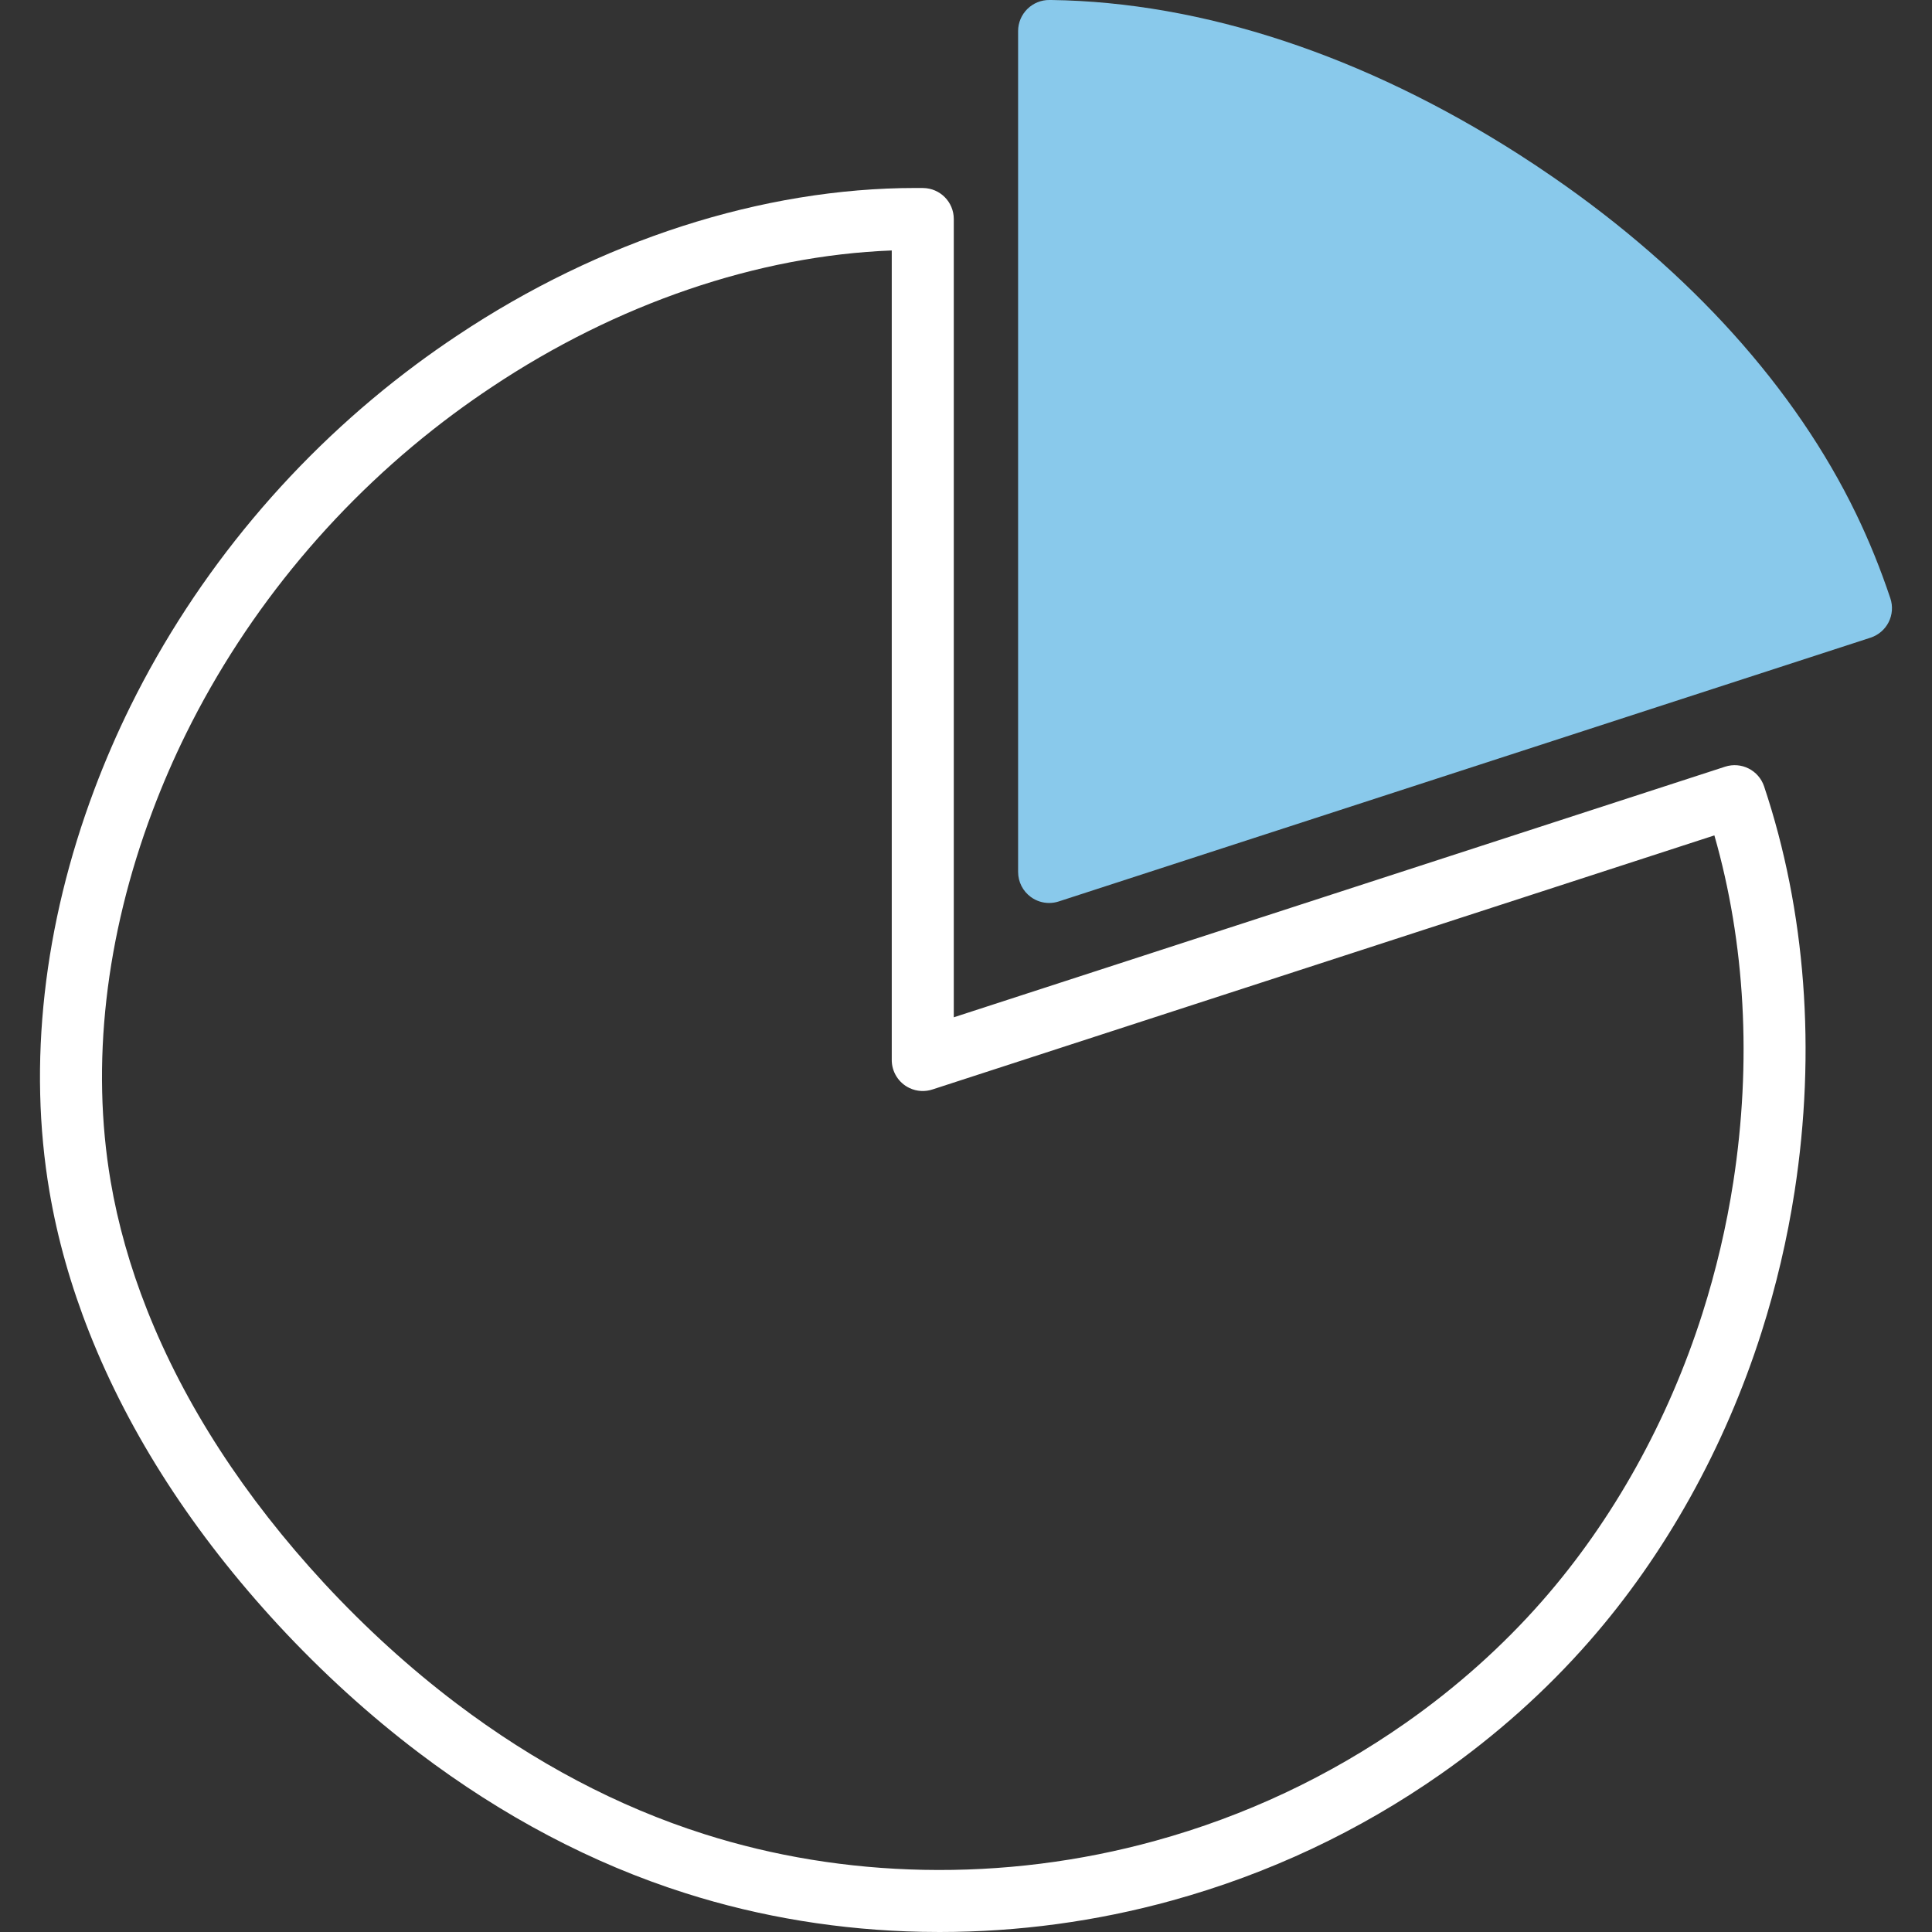
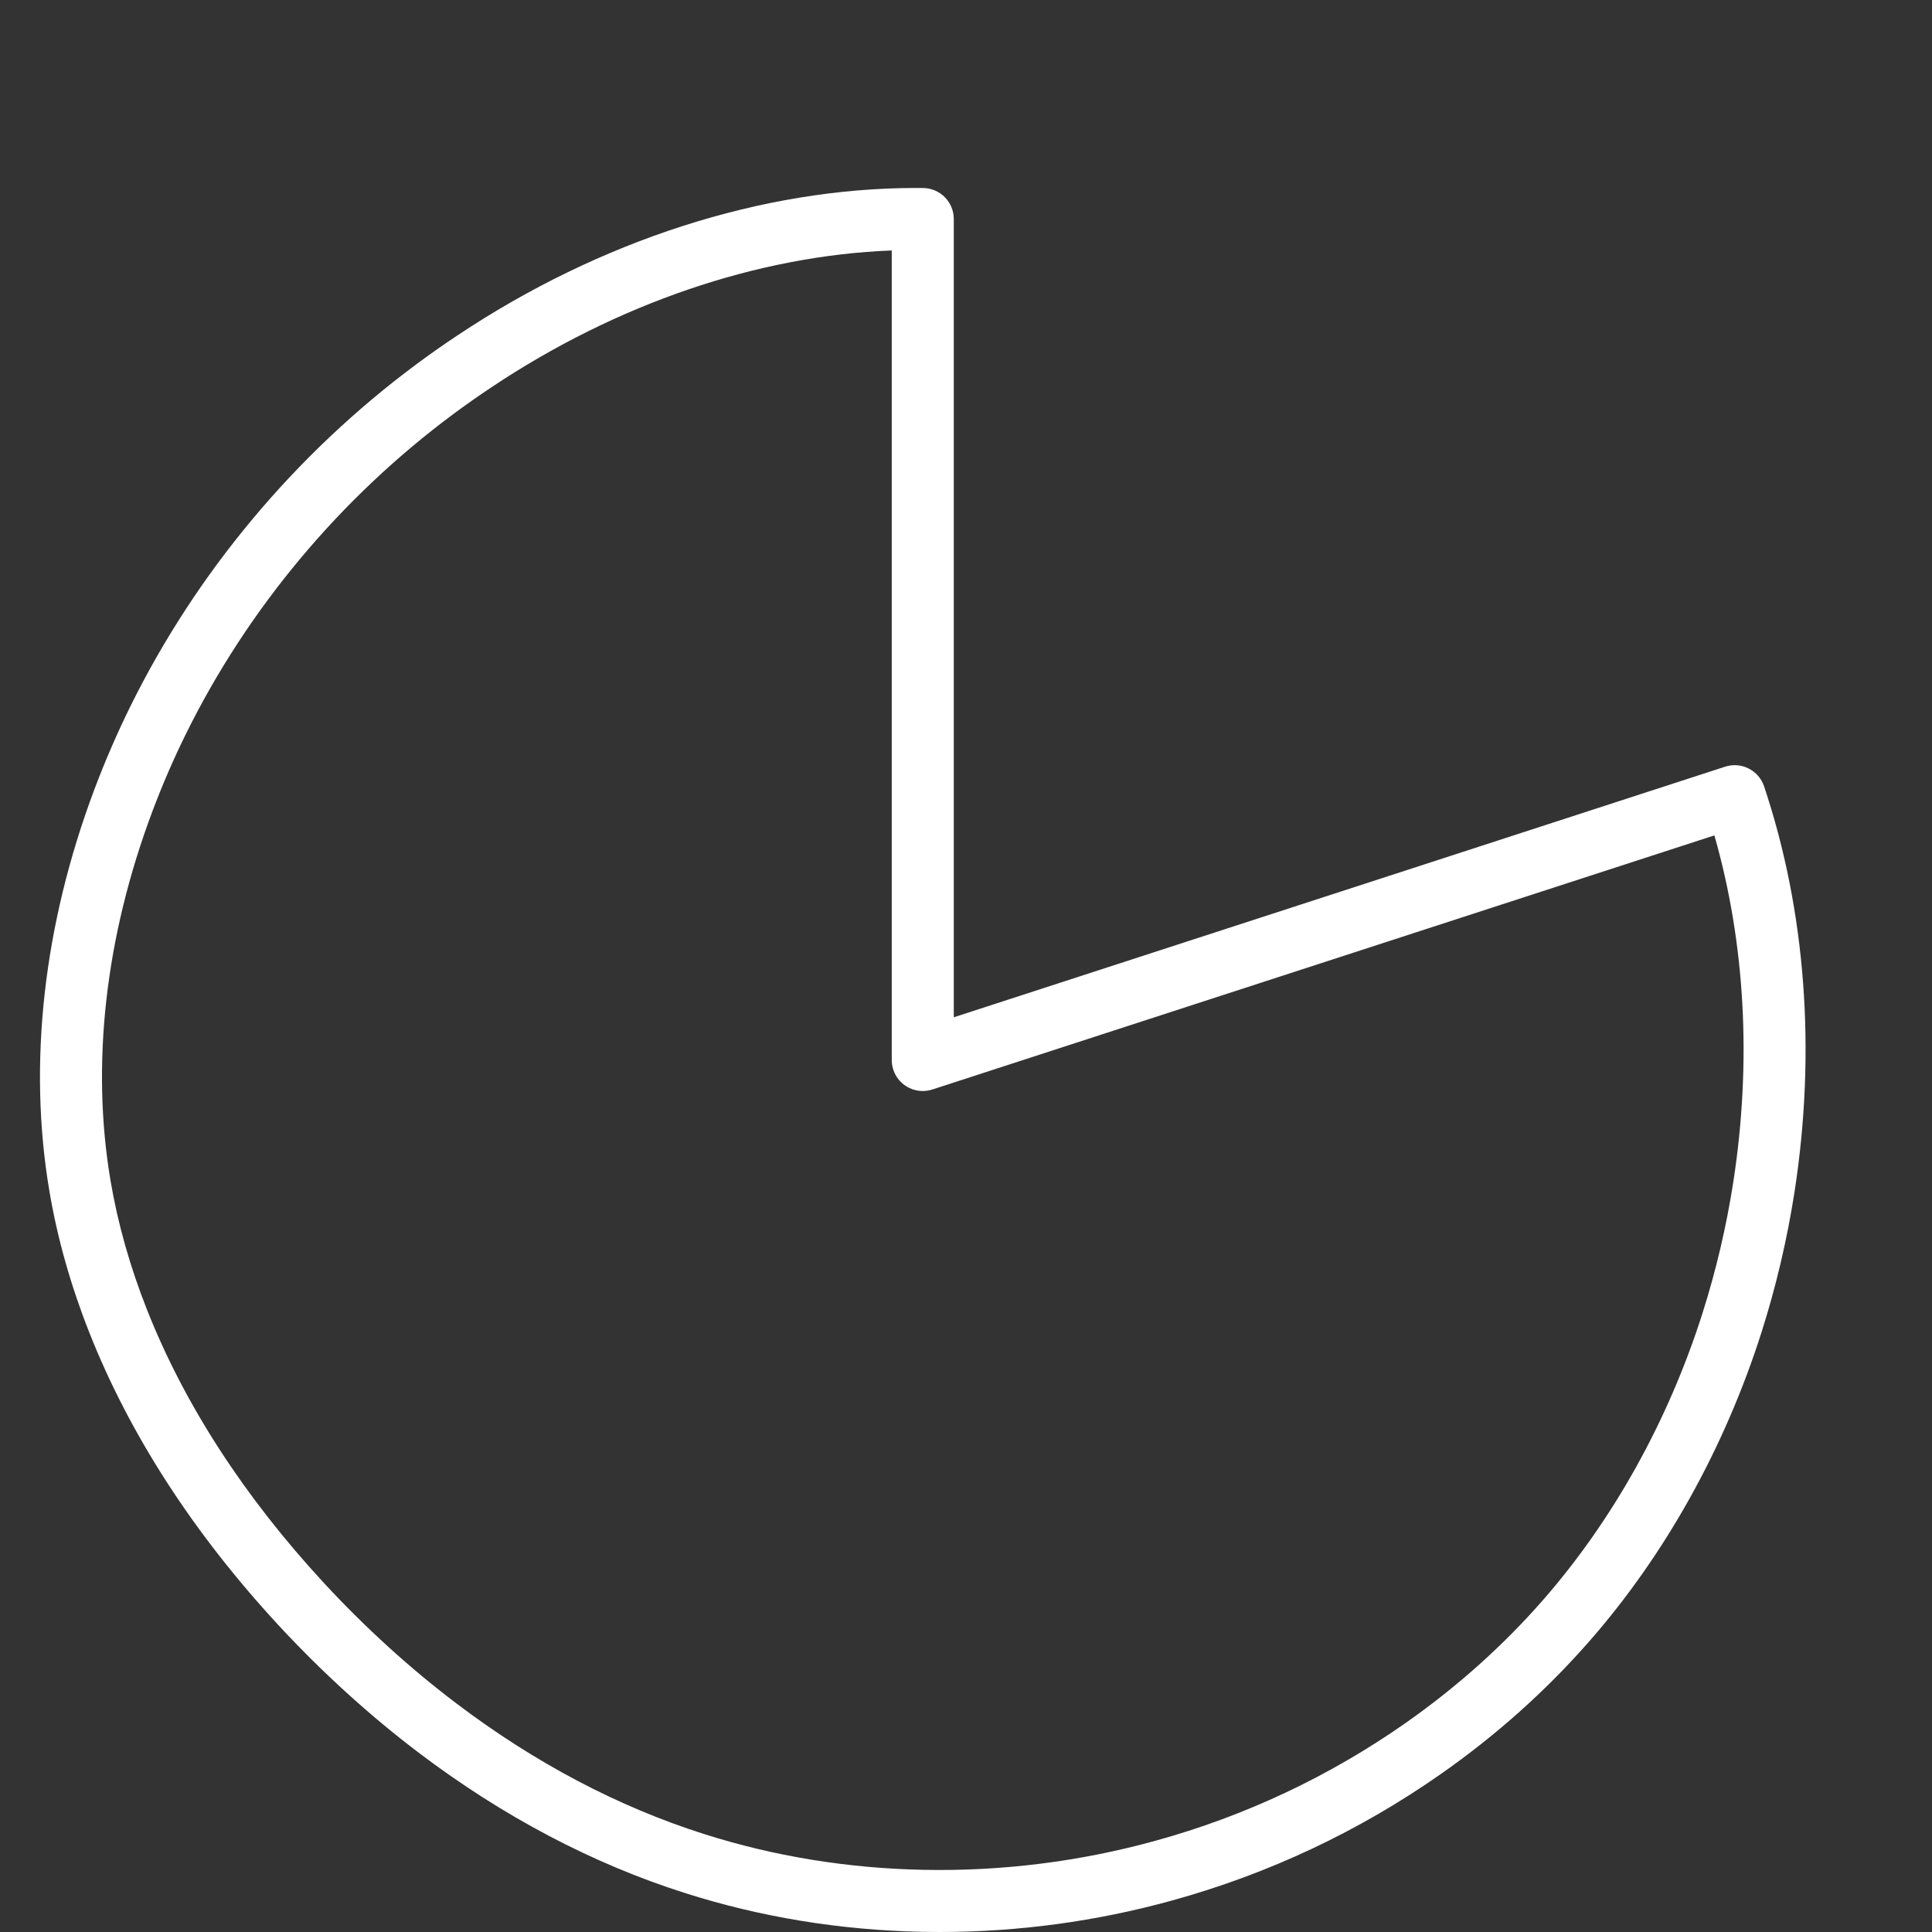
<svg xmlns="http://www.w3.org/2000/svg" version="1.1" id="Calque_1" x="0px" y="0px" width="100px" height="100px" viewBox="0 0 100 100" enable-background="new 0 0 100 100" xml:space="preserve">
  <rect x="0" y="0" width="100" height="100" fill="#333333" stroke="none" />
  <g>
-     <path fill="#89C9EB" d="M53.359,46.431c-0.416-0.302-0.662-0.785-0.662-1.298V1.605c0-0.429,0.174-0.839,0.479-1.141   c0.304-0.301,0.719-0.47,1.146-0.464h0.021l0.076,0c7.826,0.108,16.191,2.87,24.193,7.988c0.578,0.37,1.174,0.766,1.771,1.178   c7.123,4.909,12.549,10.938,15.691,17.435c0.671,1.389,1.267,2.859,1.771,4.369c0.137,0.406,0.104,0.85-0.088,1.232   c-0.193,0.382-0.531,0.671-0.938,0.804L54.799,46.659c-0.162,0.053-0.33,0.079-0.496,0.079   C53.968,46.738,53.637,46.633,53.359,46.431z" />
-   </g>
+     </g>
  <g>
    <path fill="#FFFFFF" d="M47.73,99.991c-4.23-0.085-8.358-0.76-12.266-2.005c-4.798-1.523-9.438-3.968-13.792-7.267   c-2.545-1.928-4.983-4.145-7.25-6.59c-4.41-4.771-7.705-9.867-9.794-15.144c-0.961-2.428-1.657-4.887-2.067-7.31   C1.44,55.084,2.244,47.885,4.886,40.858c0.549-1.46,1.176-2.906,1.862-4.297c3.427-6.943,8.553-13.07,14.821-17.72   c0.693-0.514,1.399-1.01,2.096-1.472c7.38-4.926,15.807-7.639,23.728-7.639c0.129,0,0.258,0.001,0.387,0.002   c0.88,0.009,1.588,0.725,1.588,1.604v41.319l39.922-12.971c0.838-0.272,1.738,0.182,2.019,1.017   c2.155,6.444,2.702,13.694,1.579,20.967c-0.381,2.464-0.957,4.917-1.713,7.292c-1.906,5.983-4.99,11.518-8.922,16.003   c-2.233,2.551-4.815,4.858-7.674,6.859c-4.241,2.969-8.924,5.172-13.92,6.549C56.749,99.452,52.701,100,48.629,100   C48.329,100,48.029,99.997,47.73,99.991z M48.278,56.386c-0.385,0.13-0.815,0.114-1.203-0.069   c-0.574-0.272-0.929-0.854-0.918-1.479V12.964c-6.932,0.266-14.237,2.755-20.714,7.077c-0.653,0.434-1.313,0.897-1.962,1.378   C17.62,25.767,12.829,31.494,9.626,37.982c-0.64,1.296-1.224,2.644-1.735,4.005c-2.442,6.496-3.191,13.118-2.165,19.151   c0.374,2.203,1.009,4.446,1.888,6.666c1.942,4.907,5.026,9.667,9.165,14.145c2.138,2.307,4.437,4.397,6.833,6.212   c4.062,3.077,8.376,5.354,12.826,6.767c3.614,1.152,7.436,1.776,11.356,1.854c4.06,0.082,8.111-0.427,12.011-1.504   c4.642-1.279,8.992-3.327,12.933-6.085c2.647-1.854,5.036-3.987,7.101-6.344c3.643-4.157,6.505-9.296,8.277-14.862   c0.705-2.217,1.244-4.508,1.6-6.809c0.957-6.199,0.617-12.366-0.98-17.938L48.278,56.386z" />
  </g>
</svg>